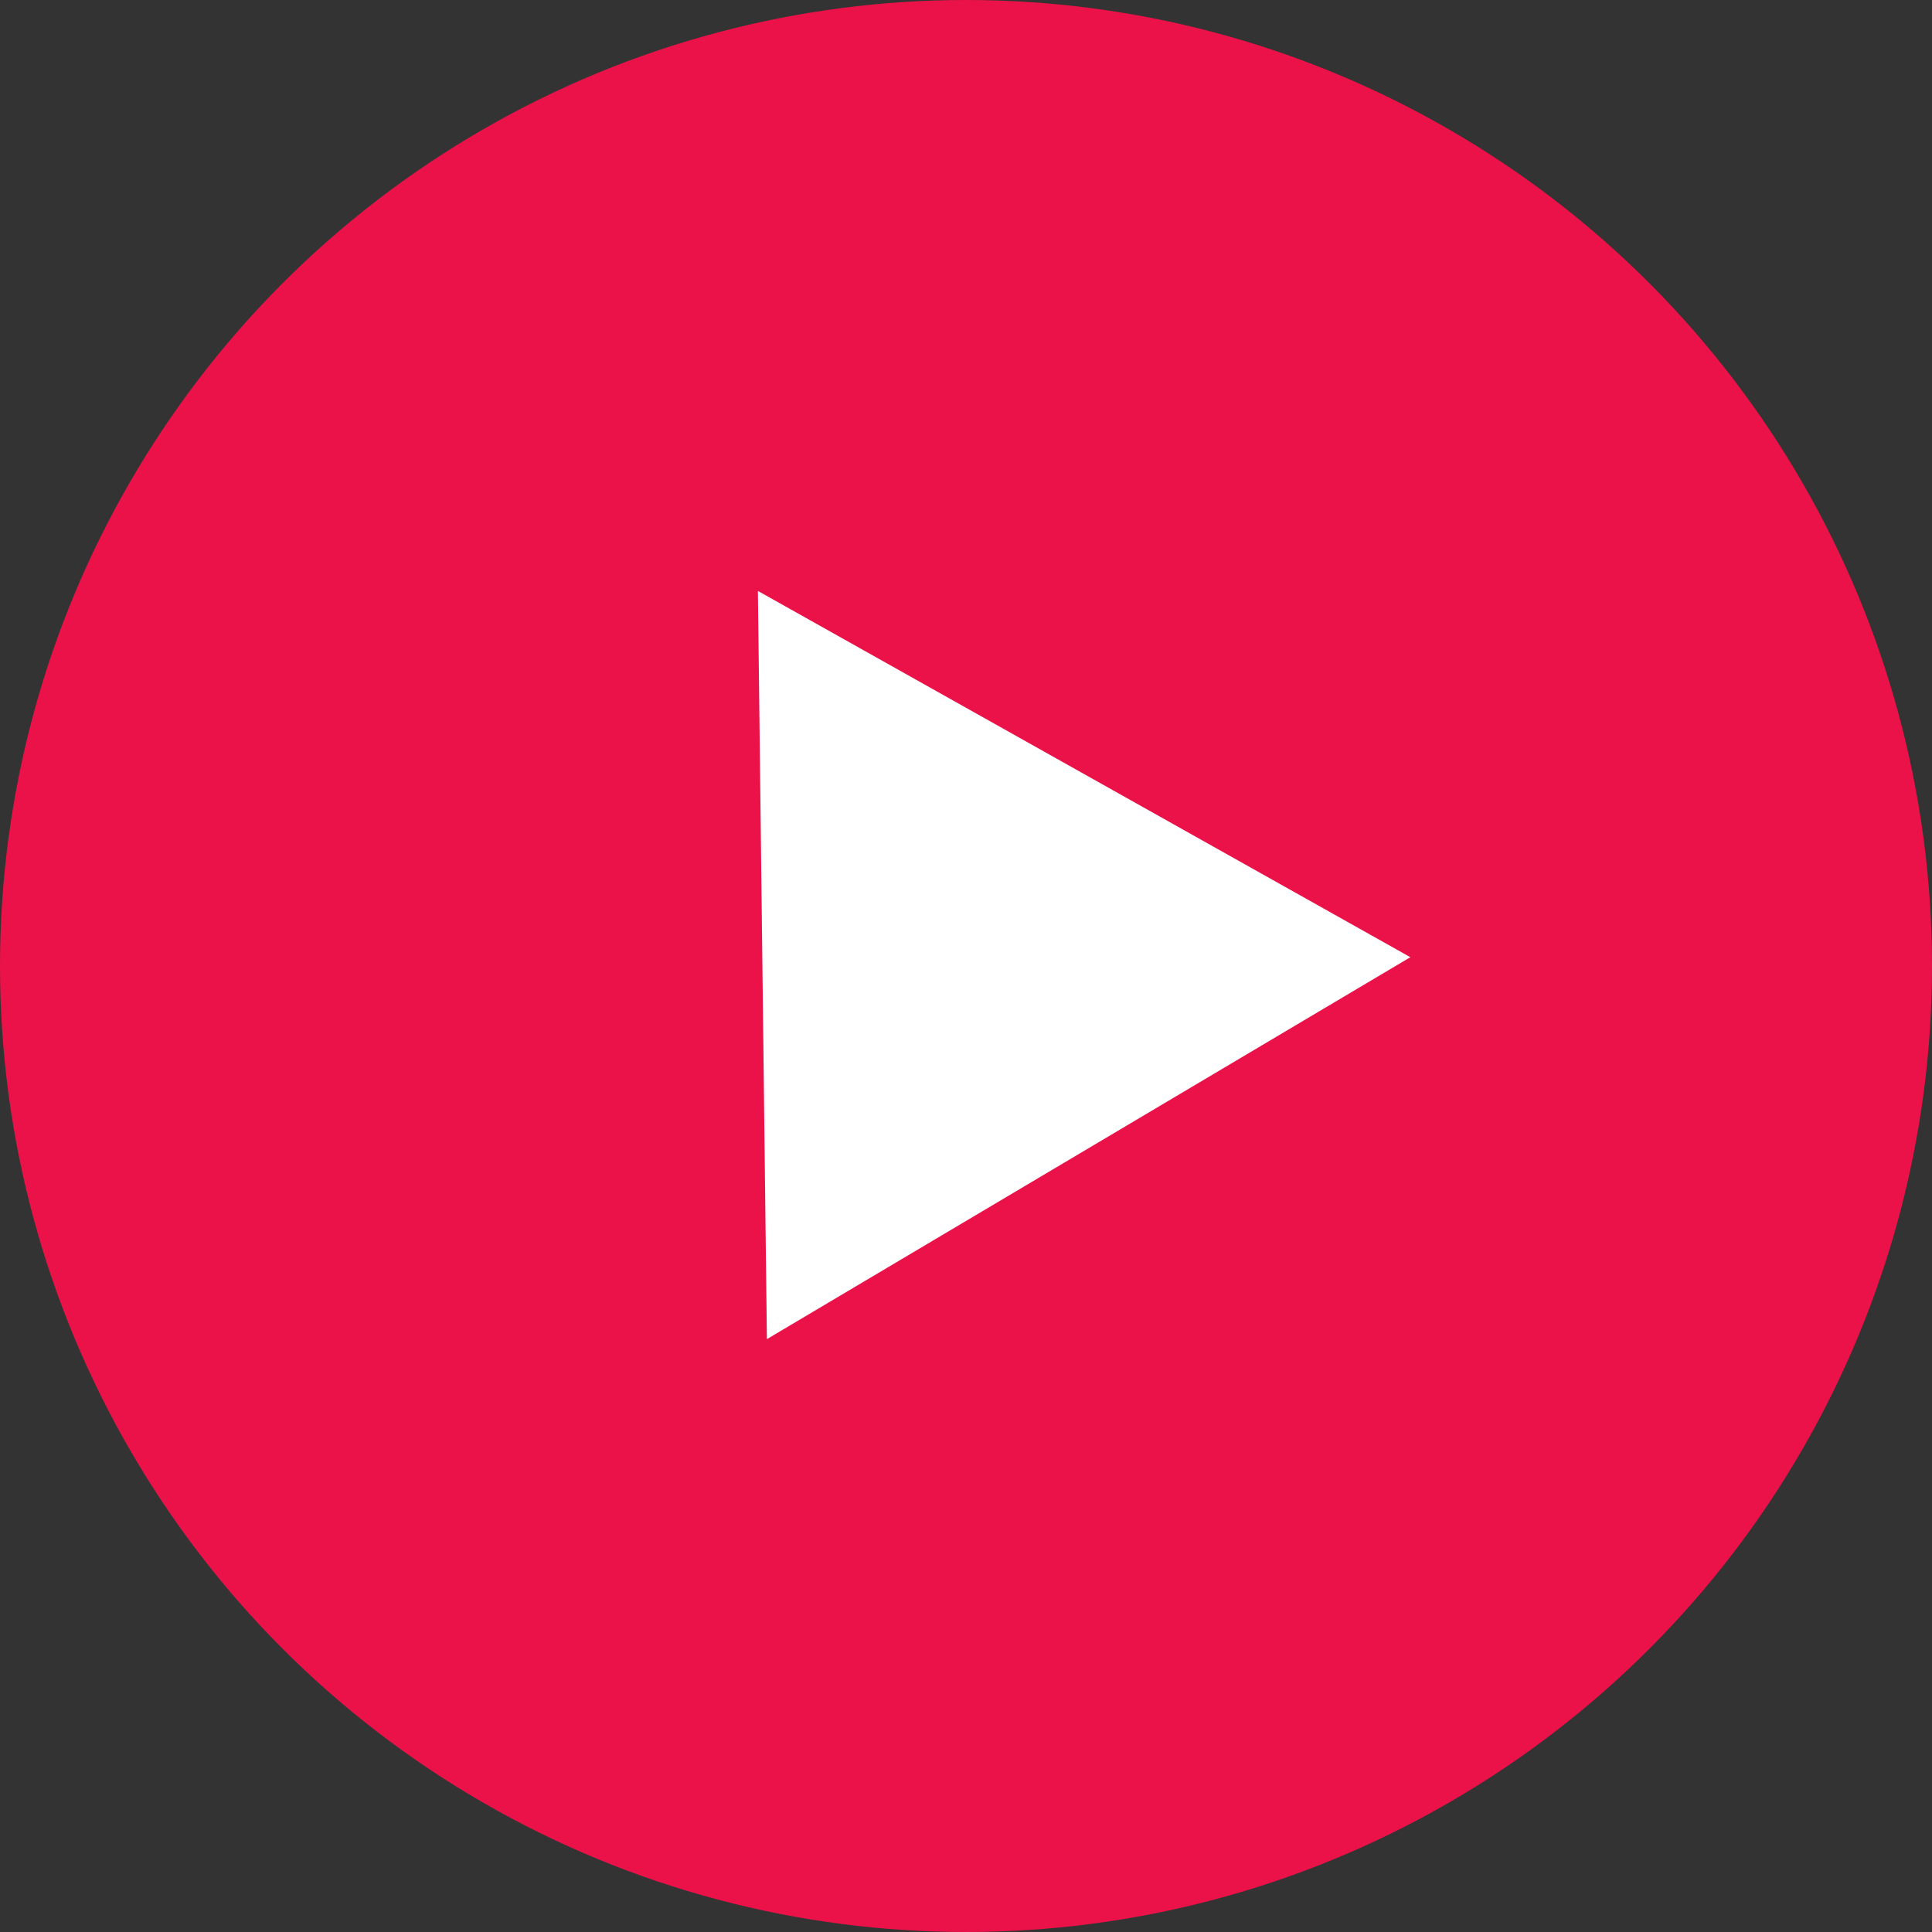
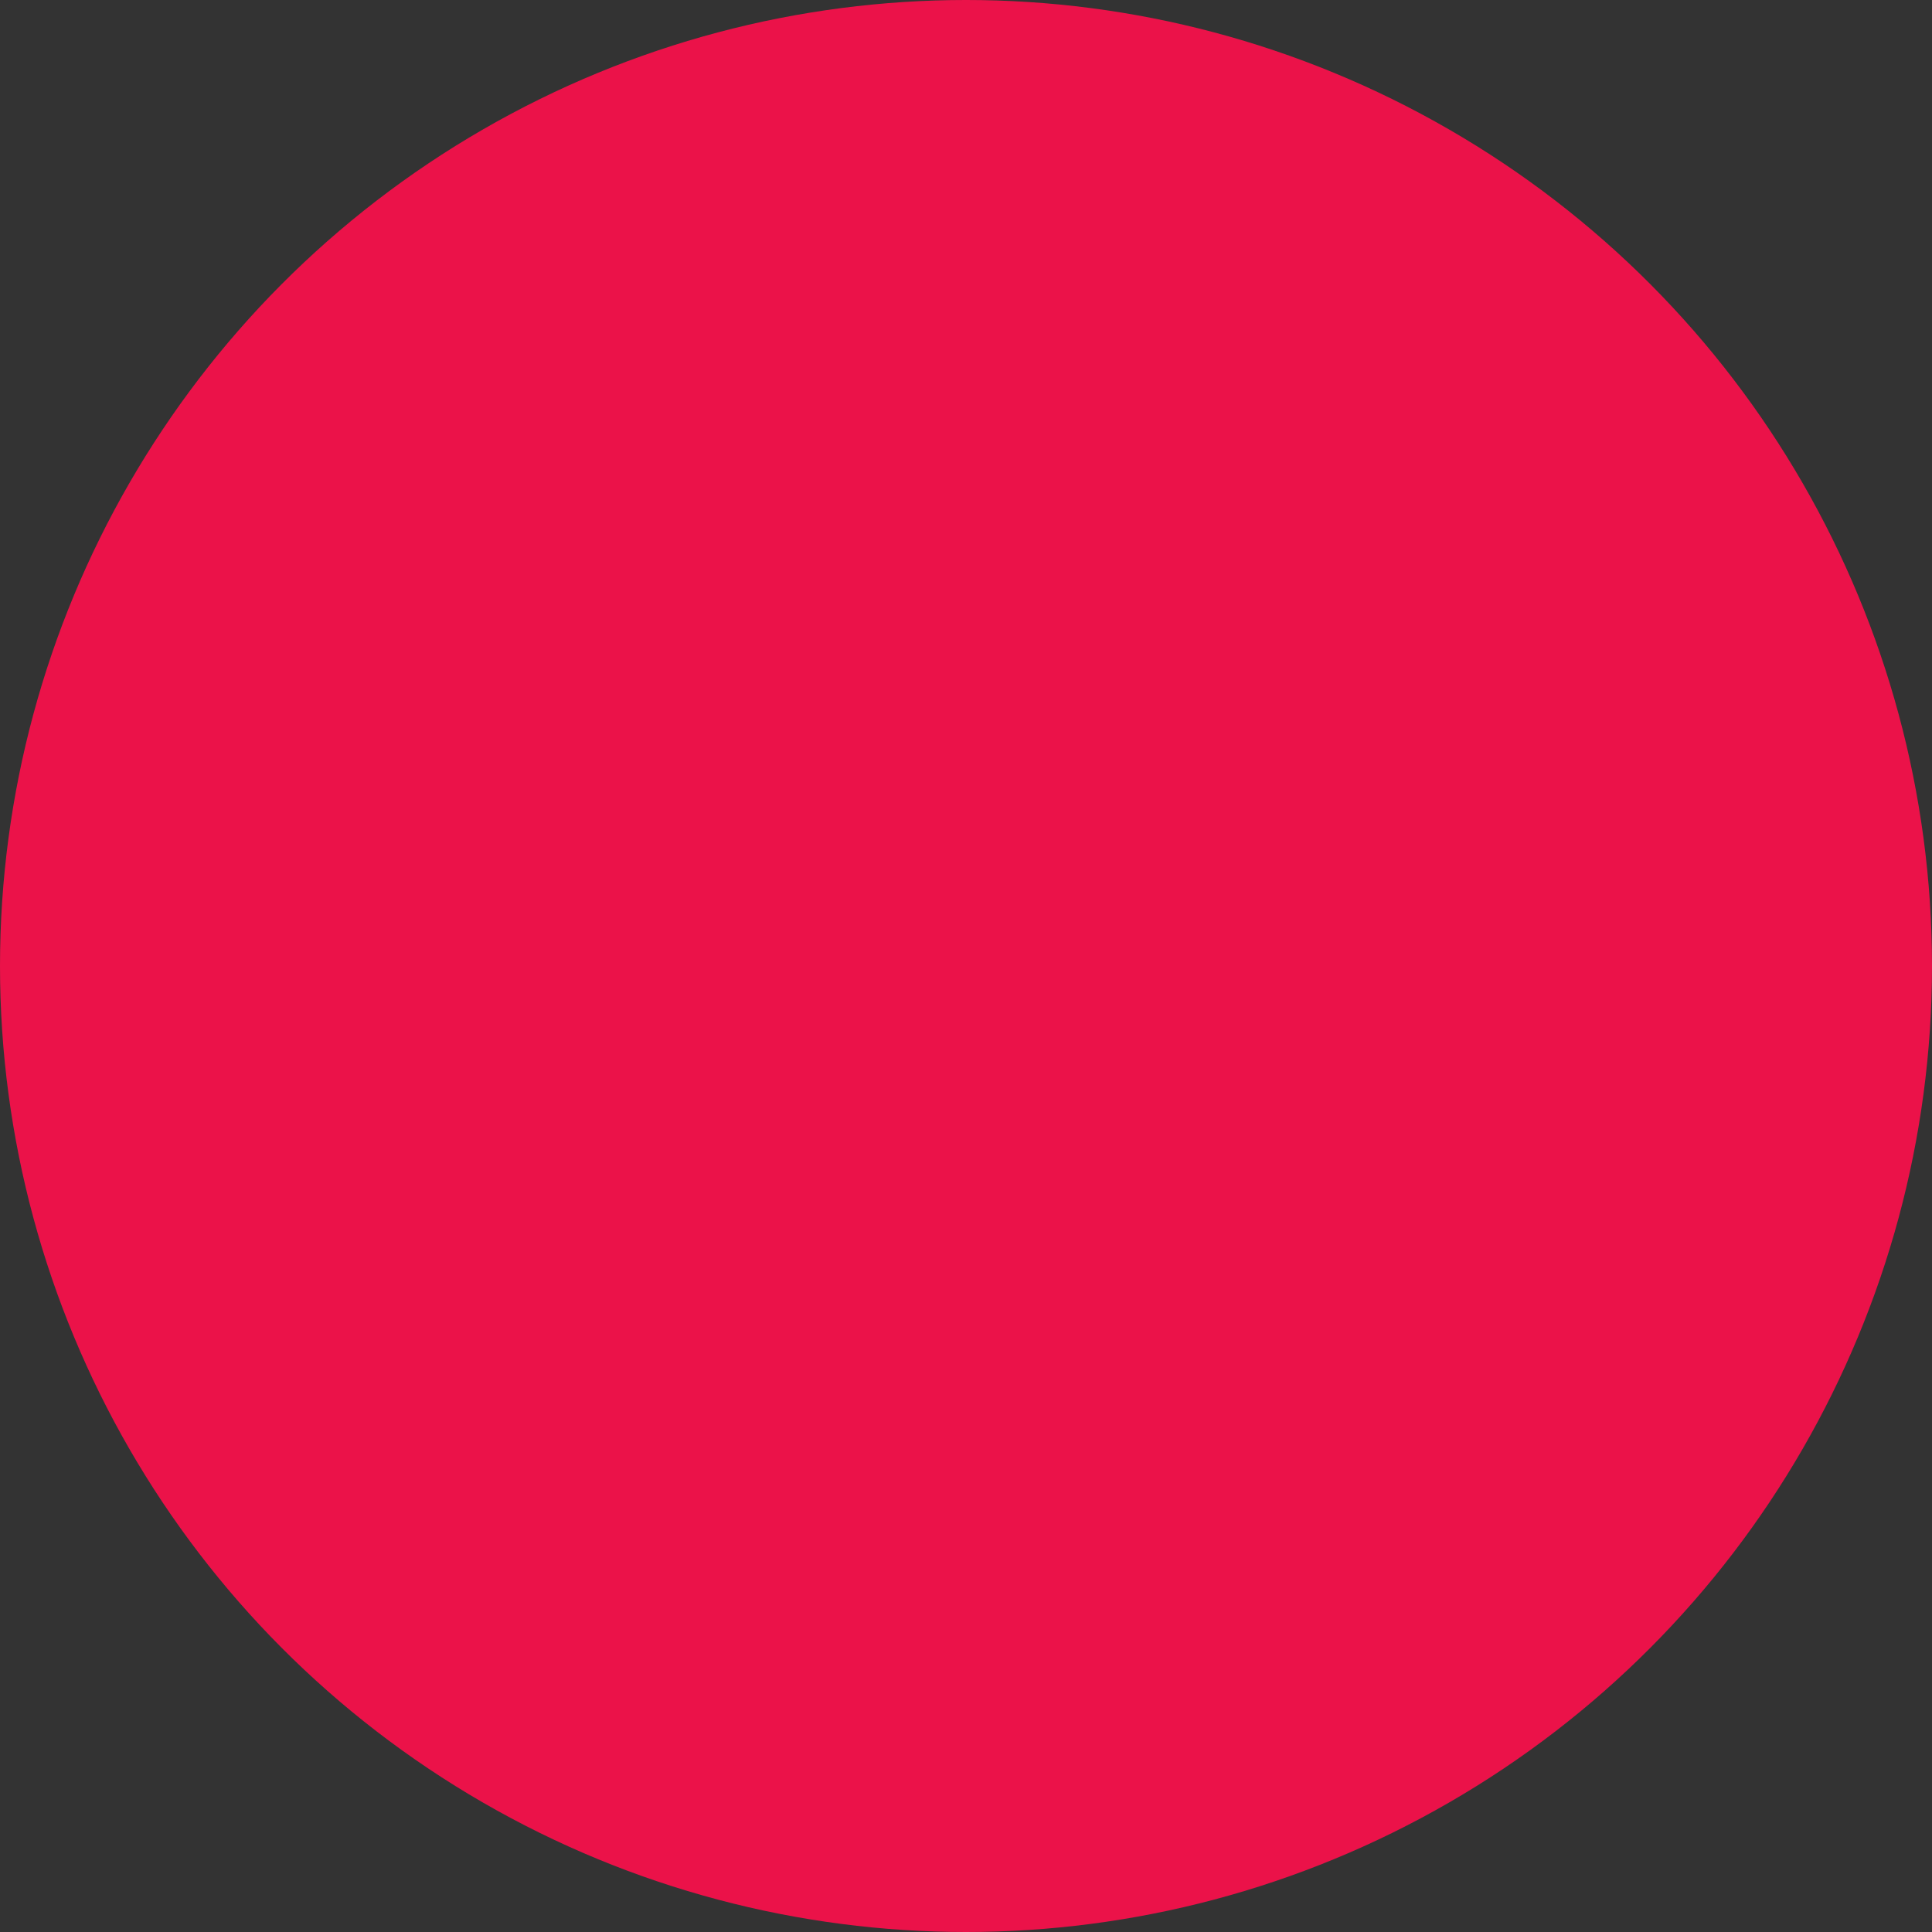
<svg xmlns="http://www.w3.org/2000/svg" width="38" height="38" viewBox="0 0 38 38" fill="none">
  <rect x="0" y="0" width="38" height="38" fill="#333333" stroke="none" />
  <circle cx="19" cy="19" r="19" fill="#EB1249" />
-   <path d="M14.907 11.623L27.74 18.827L15.084 26.339L14.907 11.623Z" fill="white" />
</svg>